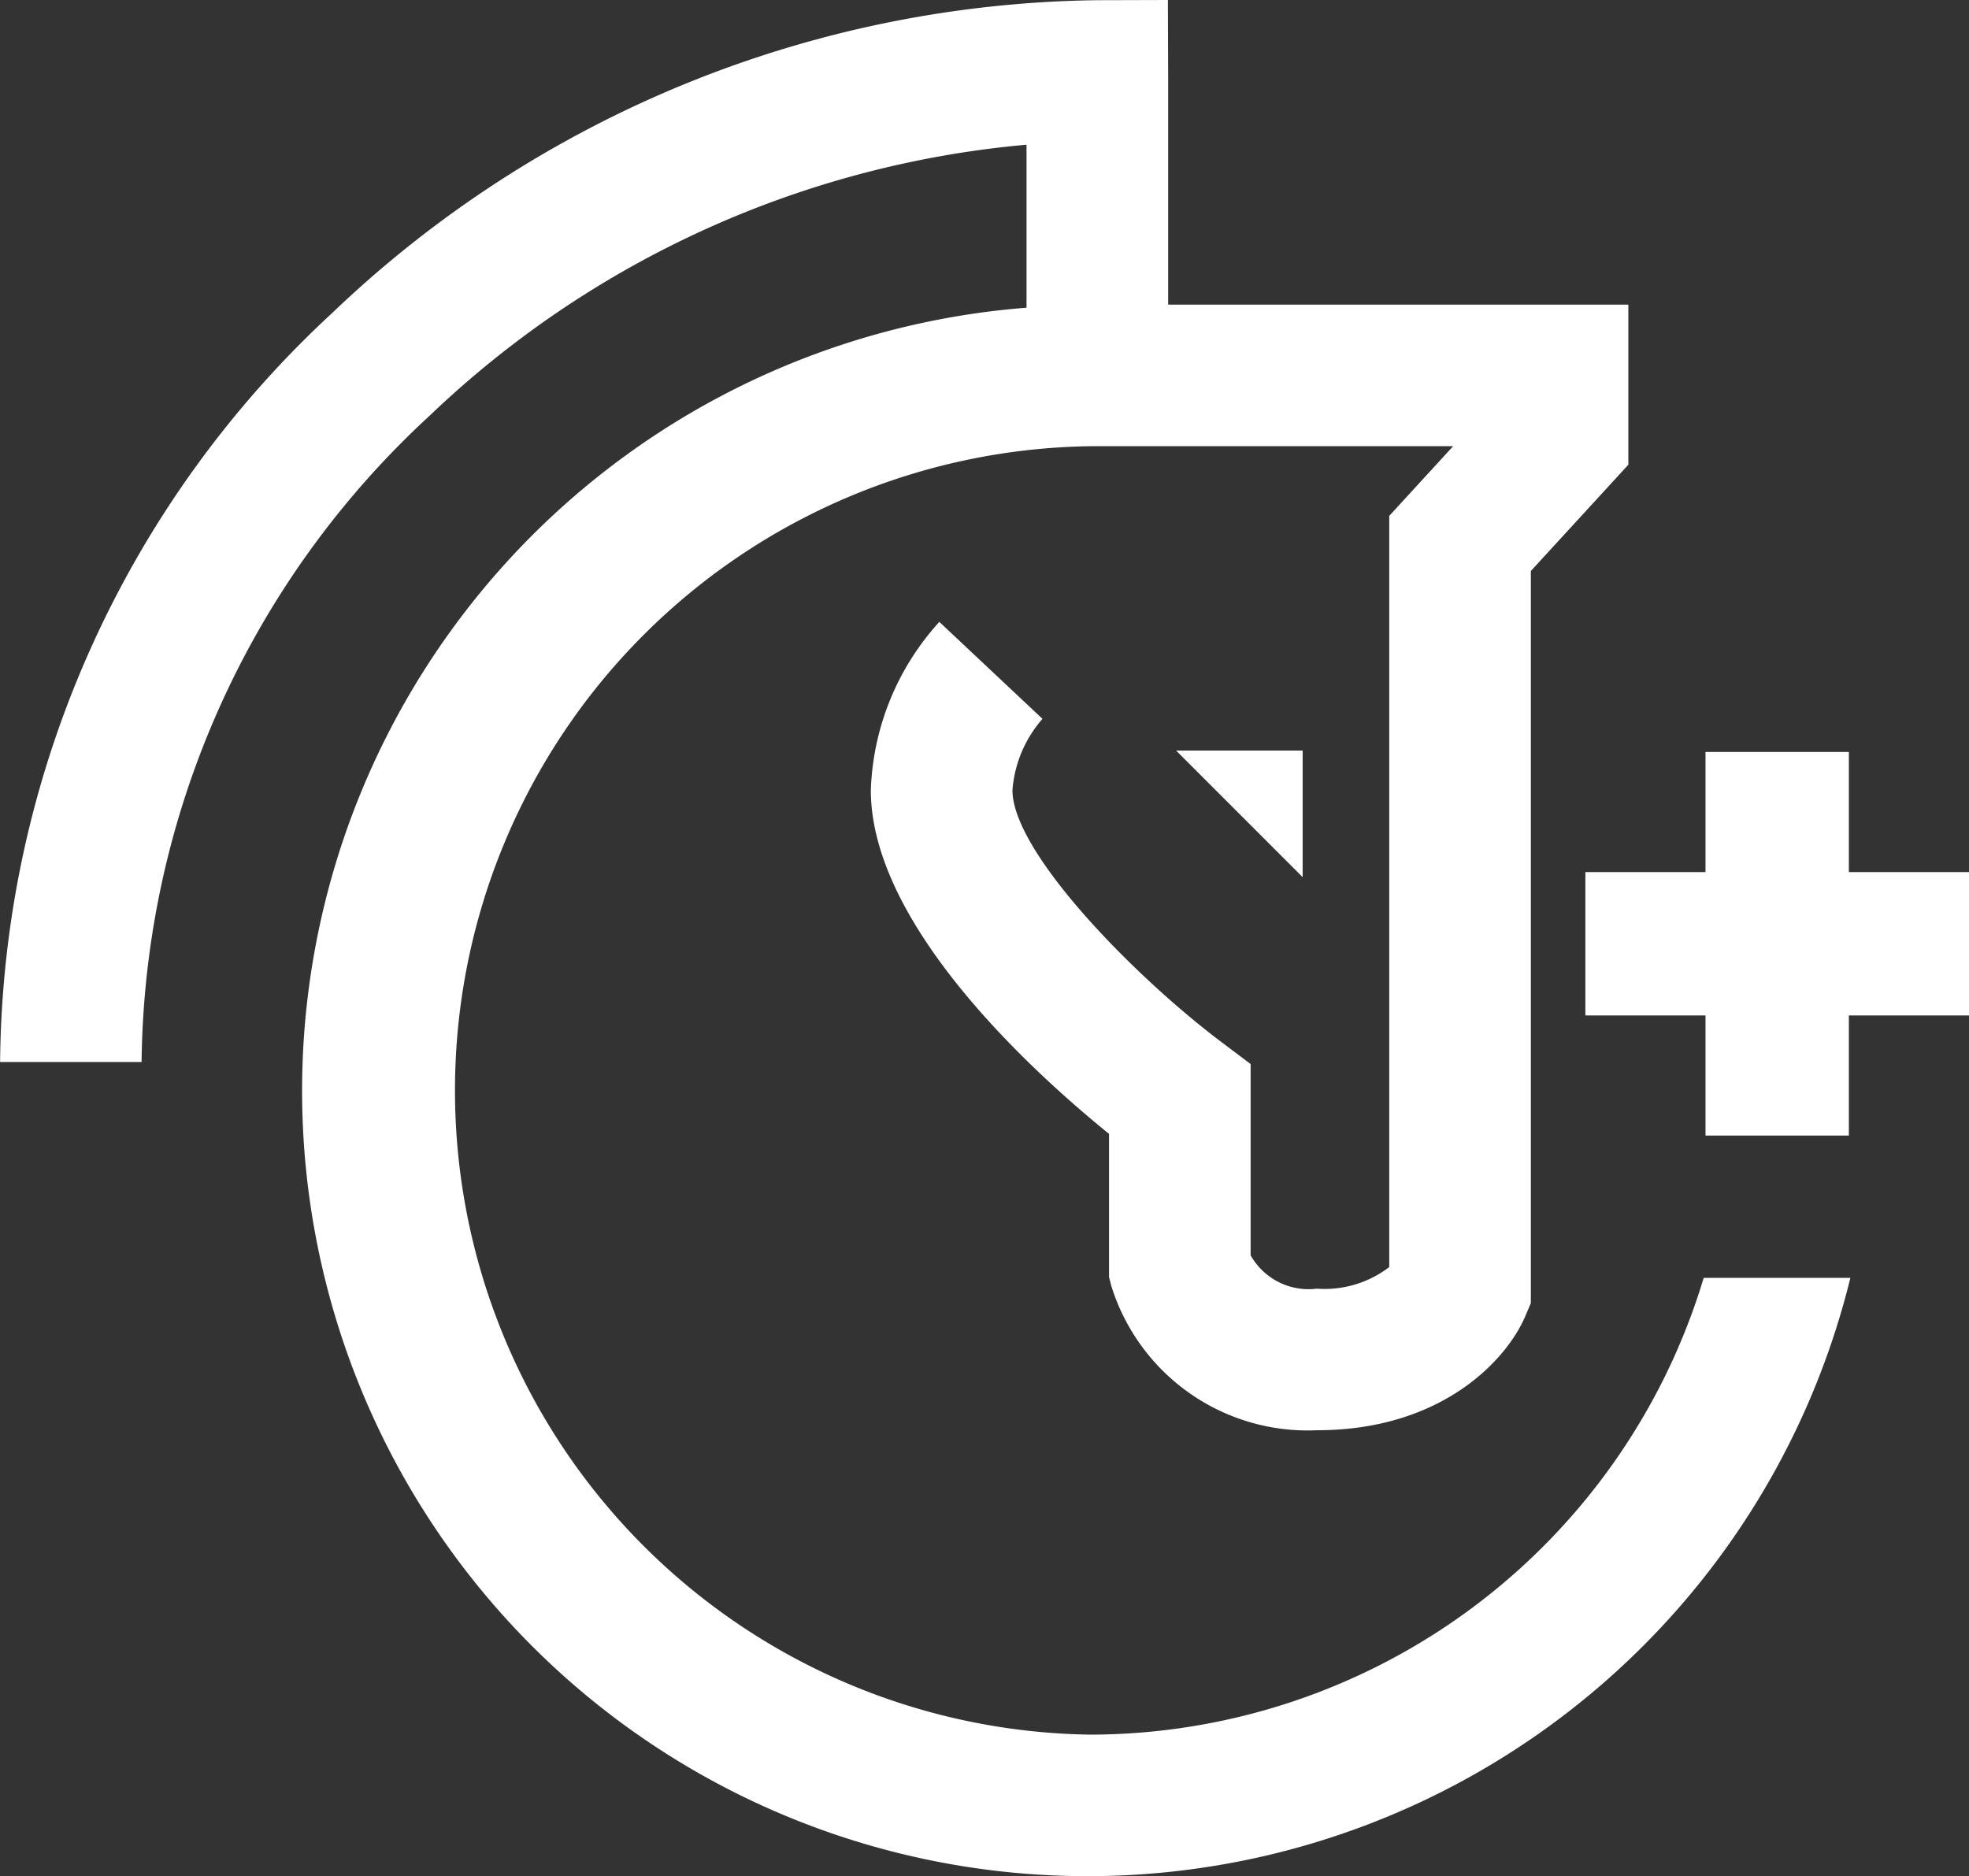
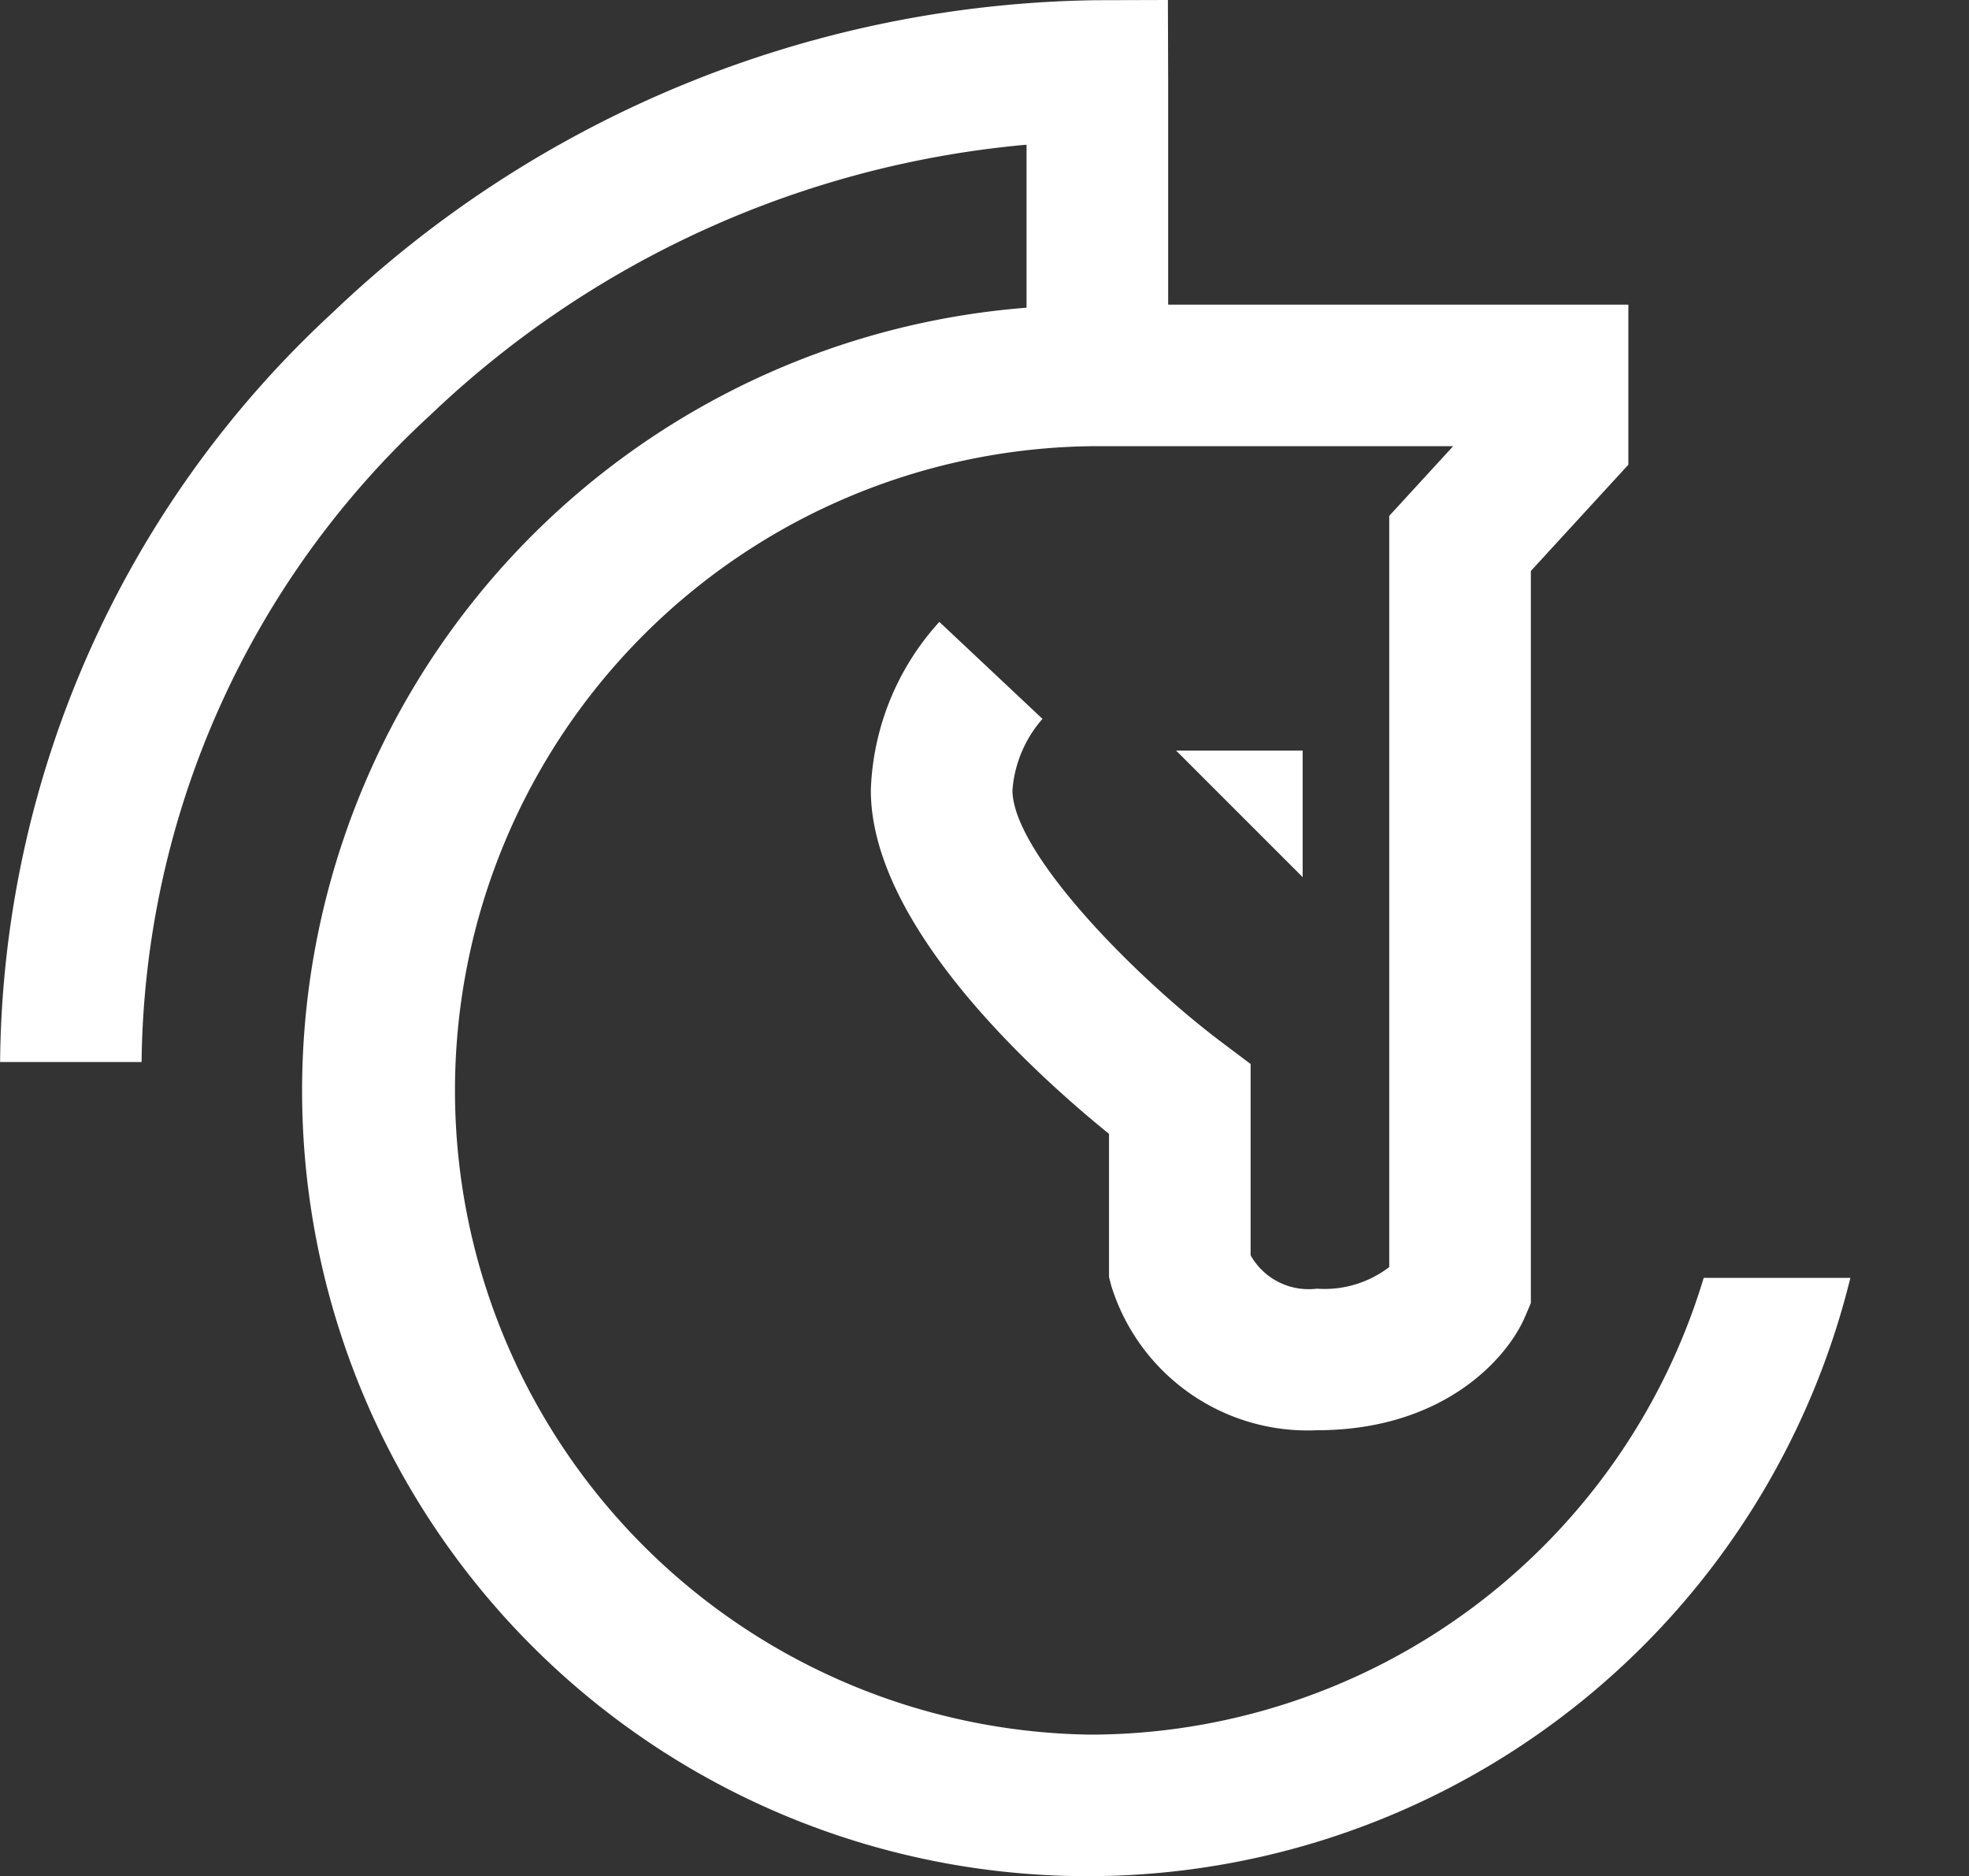
<svg xmlns="http://www.w3.org/2000/svg" width="59.841" height="57.023" viewBox="0 0 59.841 57.023">
  <rect x="0" y="0" width="59.841" height="57.023" fill="#333333" stroke="none" />
  <g id="Gruppe_252" data-name="Gruppe 252" transform="translate(-83.222 -248)">
-     <path id="Pfad_260" data-name="Pfad 260" d="M188.671,296.138H185.02v-3.651h-4.357v3.651h-3.651v4.357h3.651v3.651h4.357v-3.651h3.651Z" transform="translate(-45.608 -21.633)" fill="#fff" />
    <g id="Gruppe_249" data-name="Gruppe 249" transform="translate(83.222 248)">
      <path id="Pfad_261" data-name="Pfad 261" d="M156.646,292.406H152.8l3.846,3.847Z" transform="translate(-117.056 -269.594)" fill="#fff" />
      <path id="Pfad_262" data-name="Pfad 262" d="M116.357,300.72a19.581,19.581,0,0,1,.215-39.16h10.814l-1.943,2.119v22.83a3.229,3.229,0,0,1-2.2.657,2.021,2.021,0,0,1-2.013-1.015v-5.813l-.859-.646c-2.674-2.008-6.379-5.793-6.379-7.678a3.711,3.711,0,0,1,.913-2.166l-3.135-2.947a7.989,7.989,0,0,0-2.082,5.113c0,4.119,4.979,8.617,7.239,10.447v4.352l.069.267a6.248,6.248,0,0,0,6.247,4.389c3.844,0,5.79-2.179,6.334-3.465l.17-.4V265.354l2.963-3.23v-4.866H118.724v-6.885L118.716,248l-2.149.006a34.25,34.25,0,0,0-23.242,9.5,31.355,31.355,0,0,0-10.1,22.772h4.3a27.093,27.093,0,0,1,8.766-19.655,30.118,30.118,0,0,1,18.129-8.225v4.954a23.871,23.871,0,1,0,25.038,29.485H135A19.5,19.5,0,0,1,116.357,300.72Z" transform="translate(-83.222 -248)" fill="#fff" />
    </g>
  </g>
</svg>